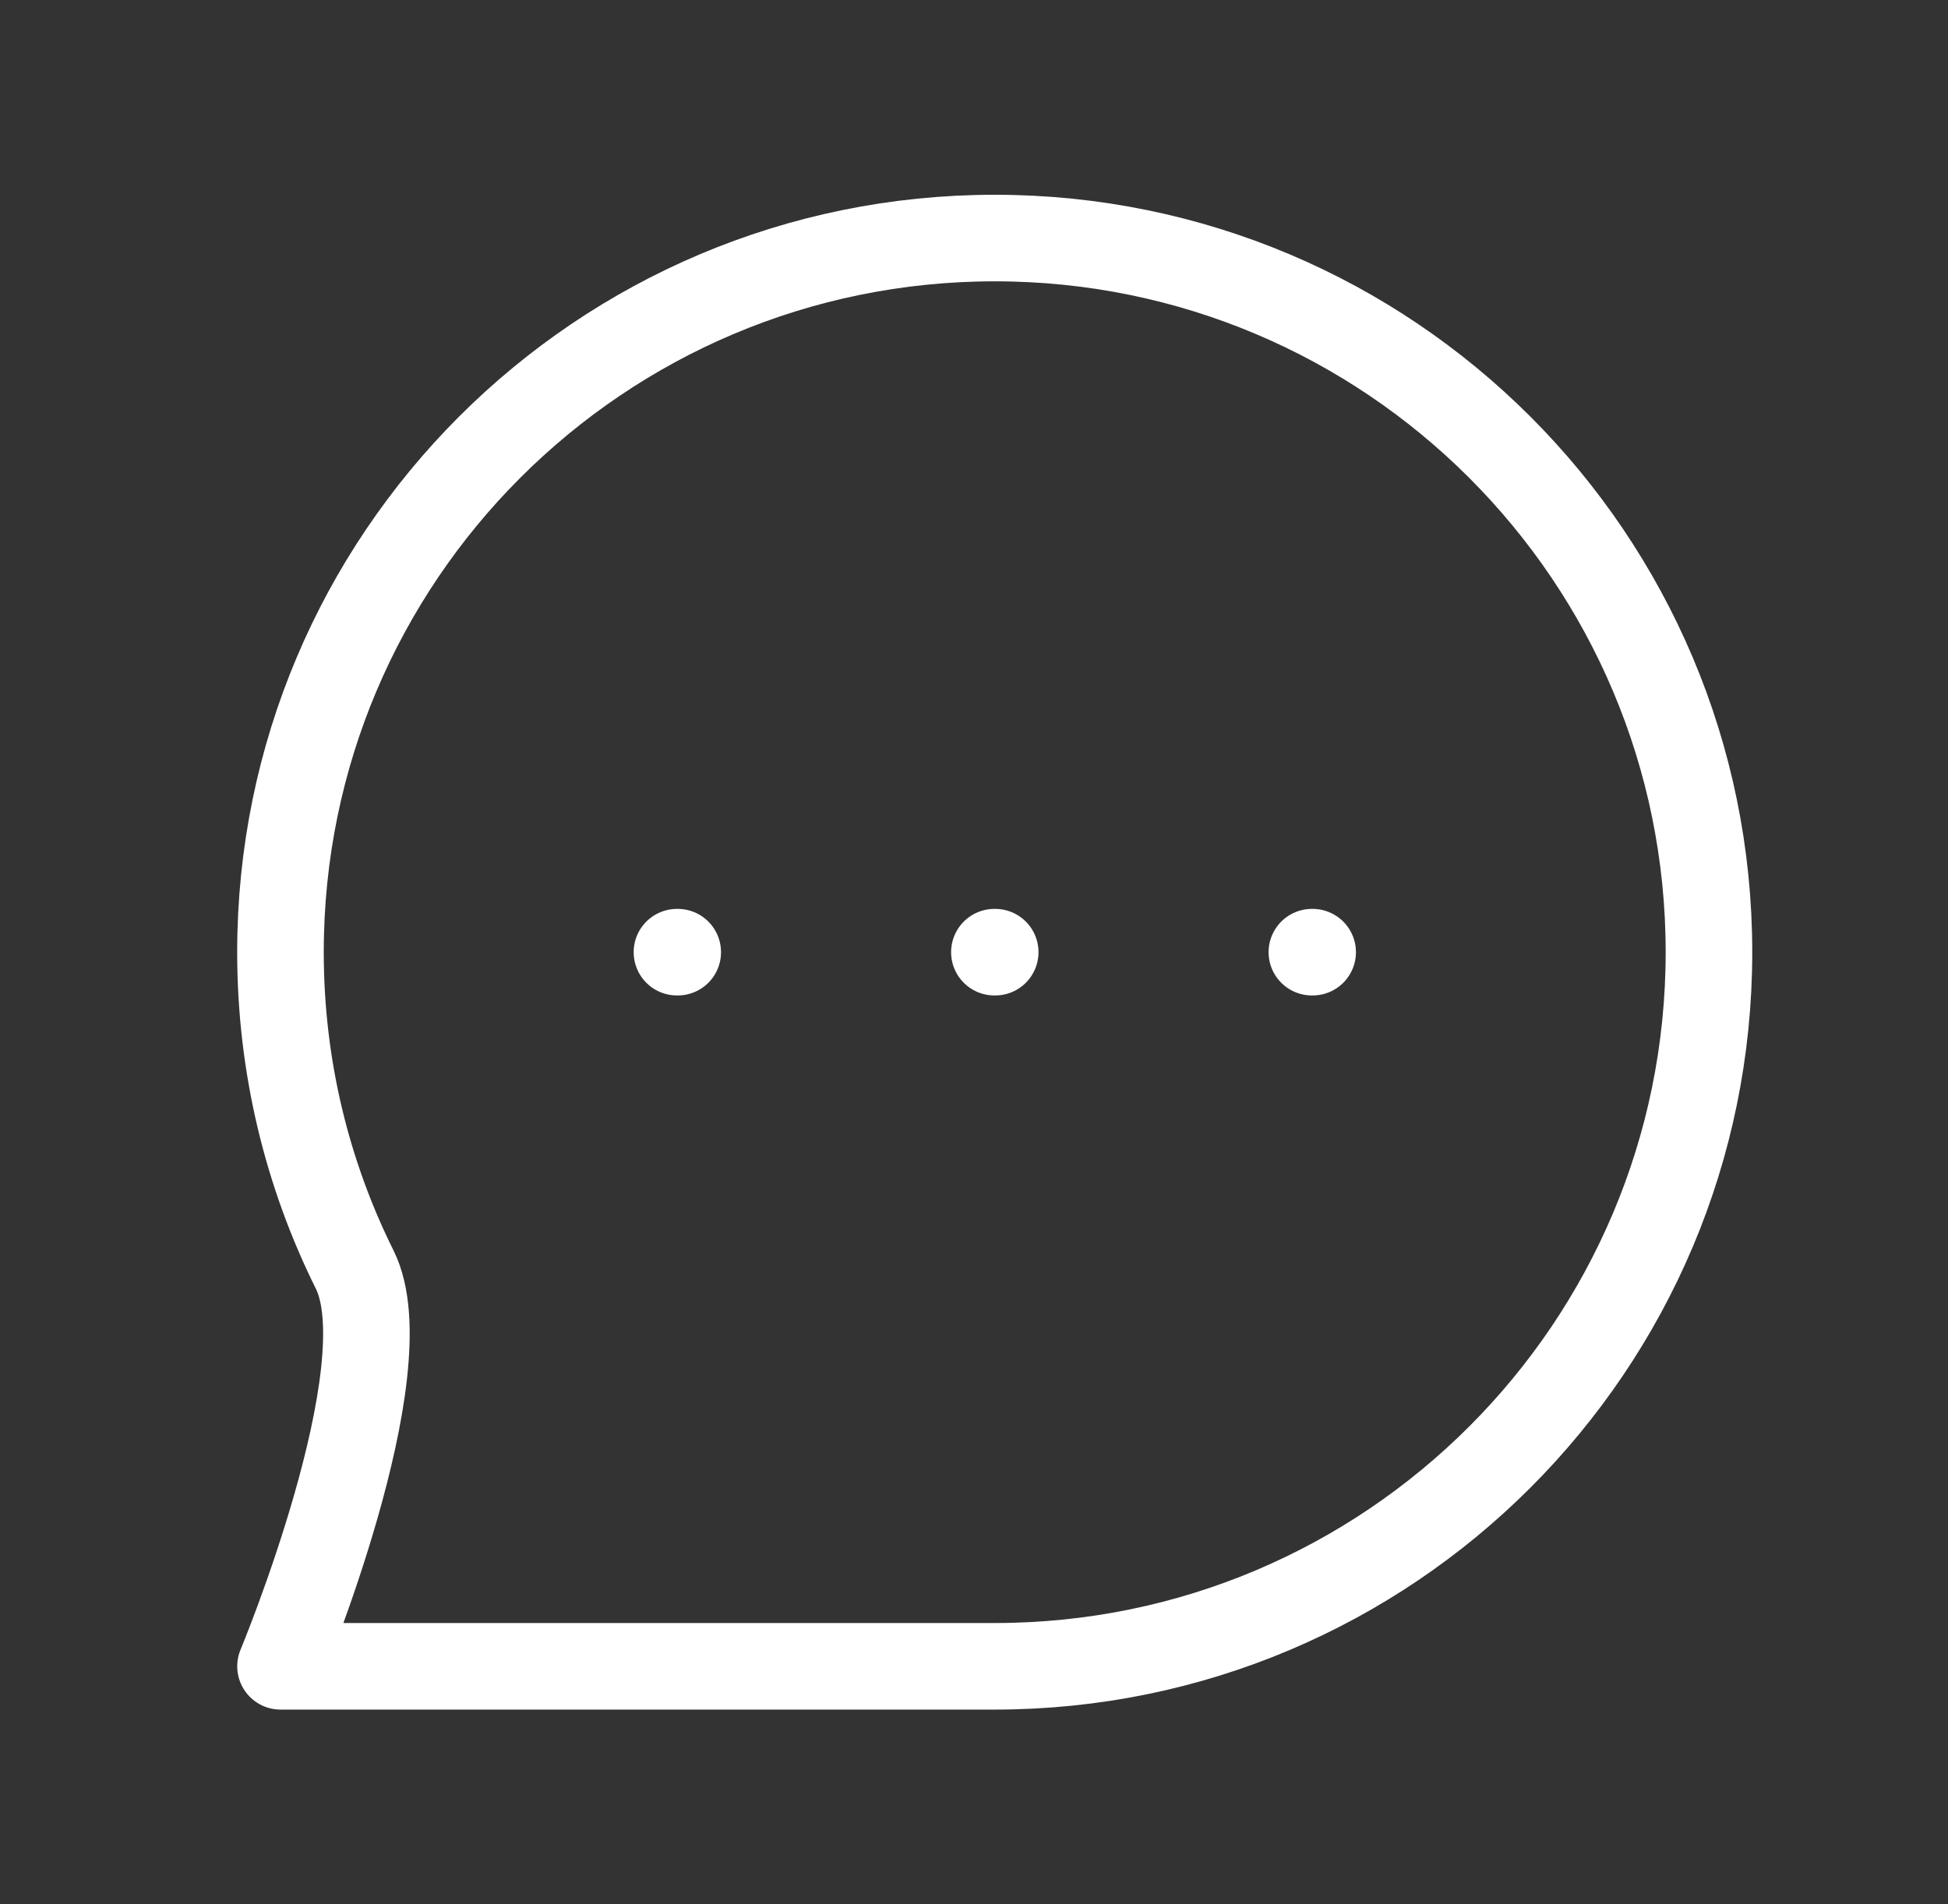
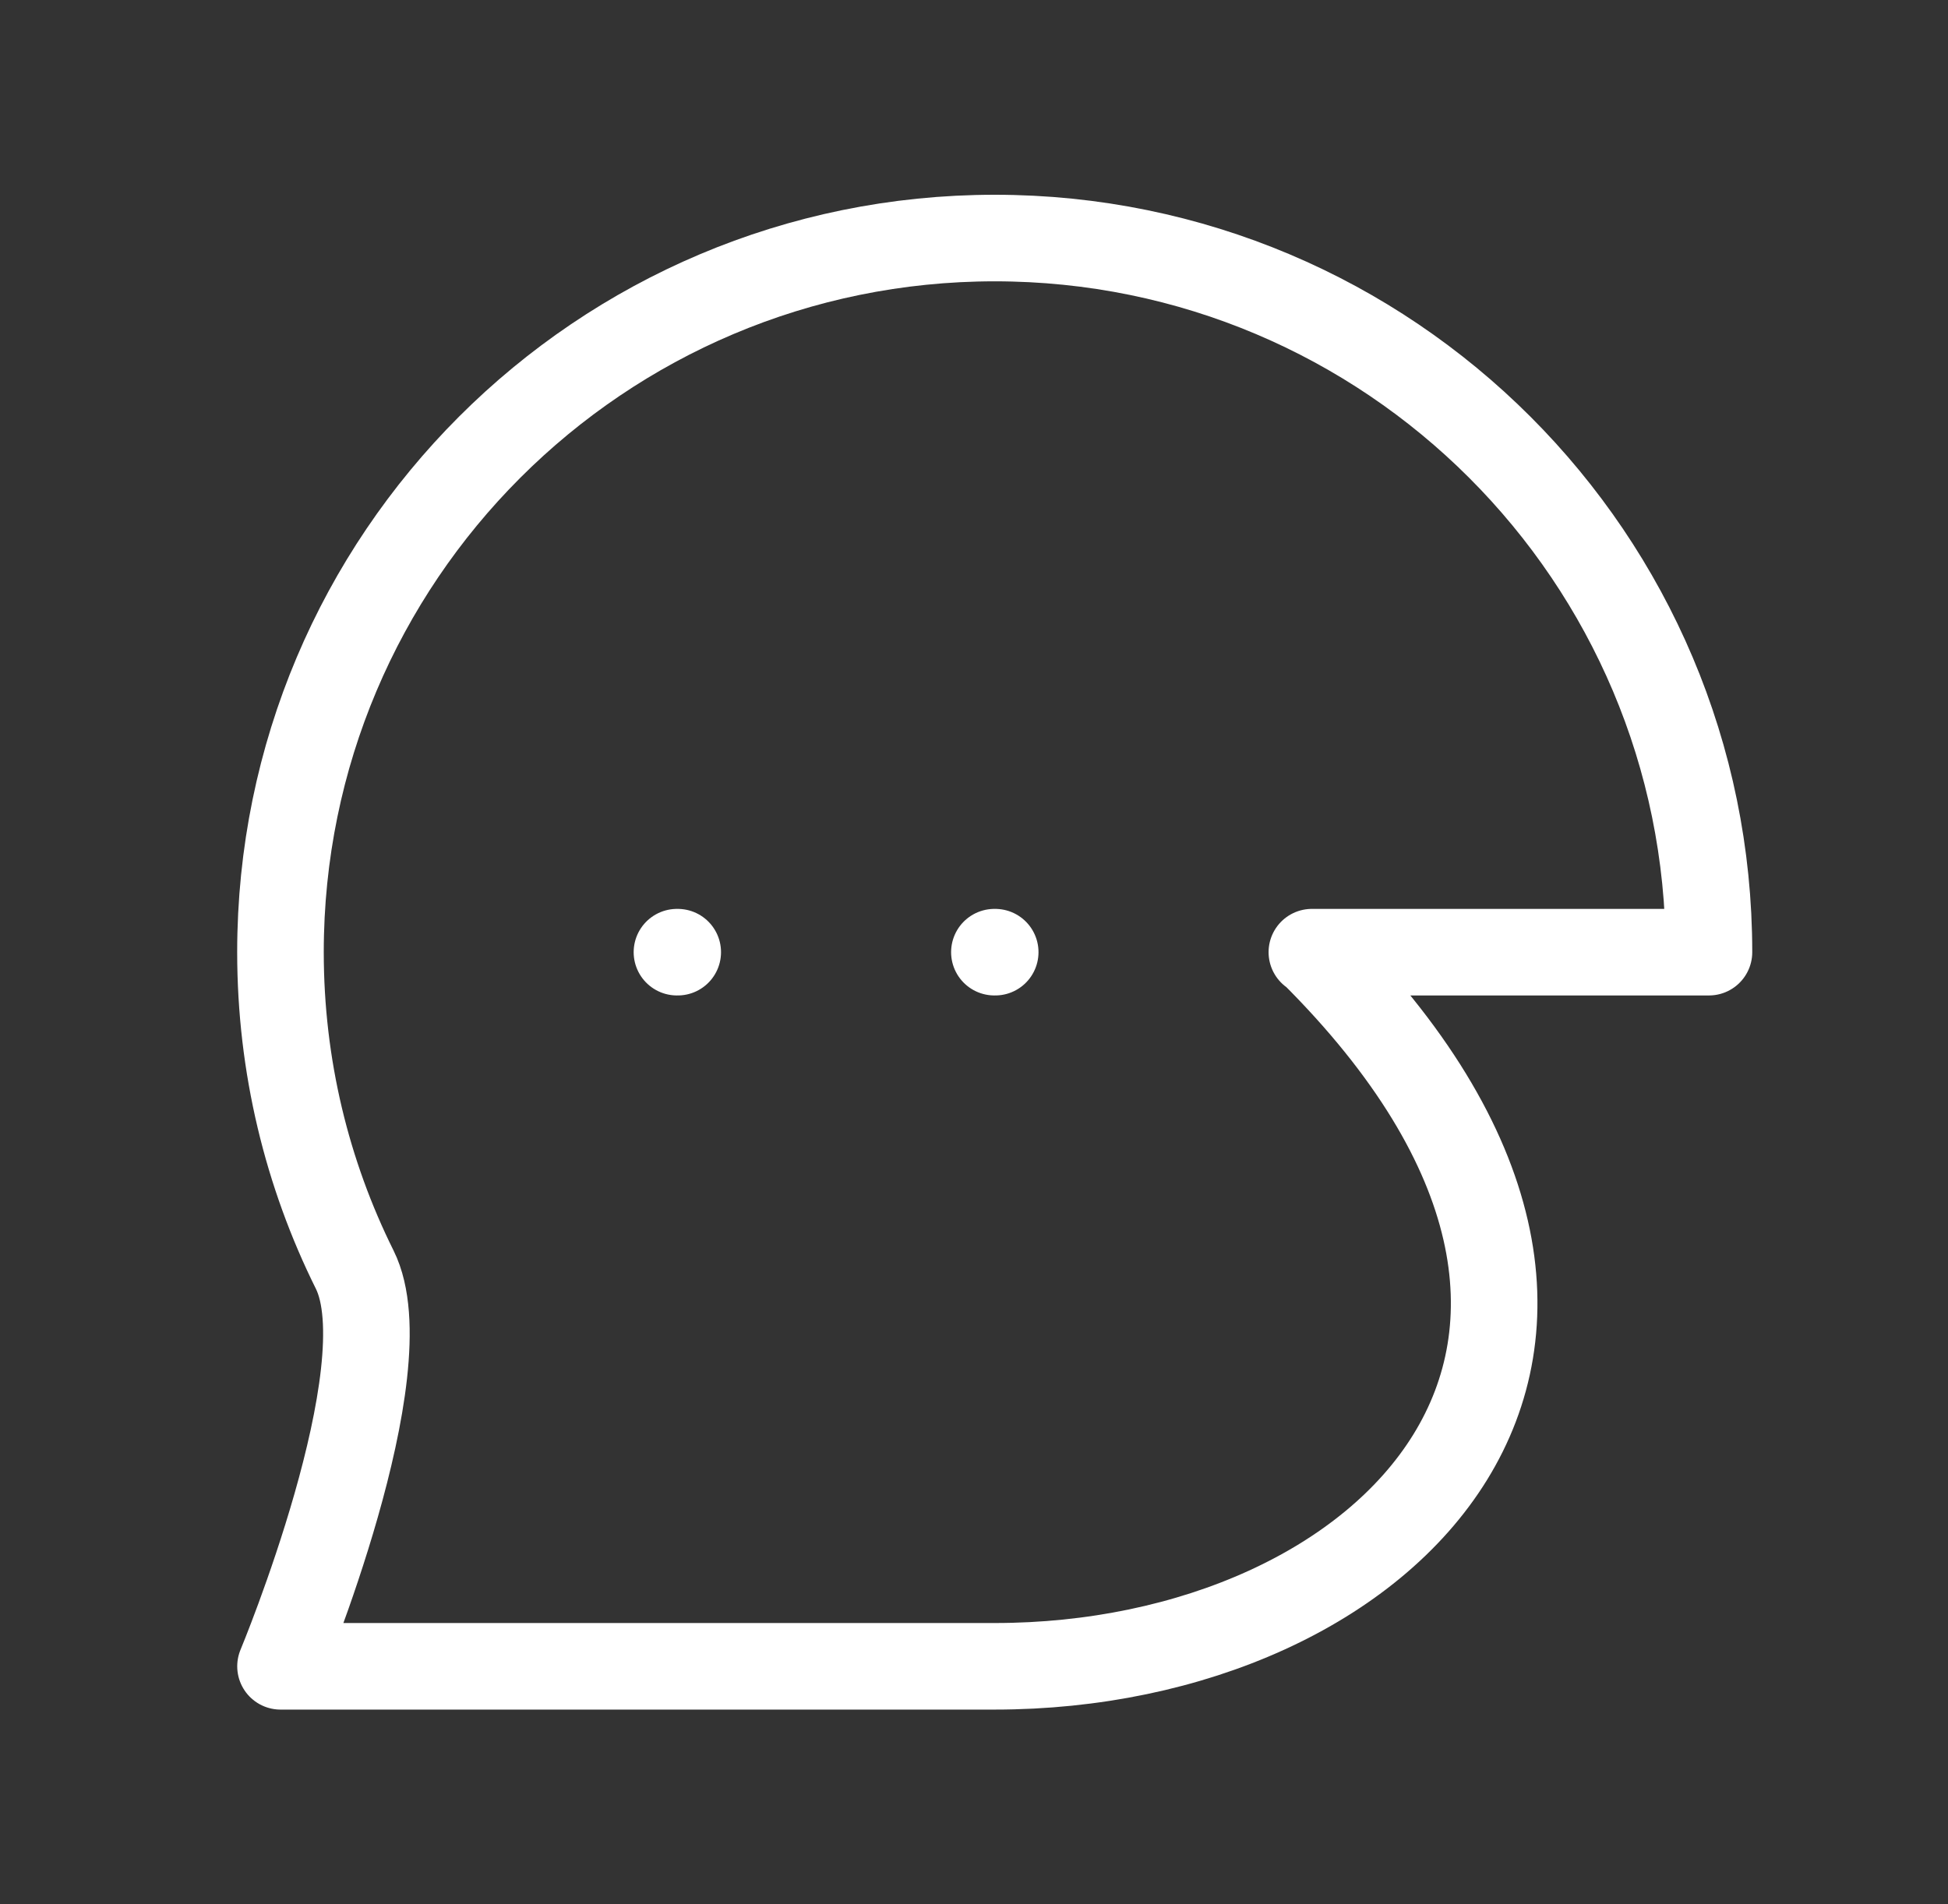
<svg xmlns="http://www.w3.org/2000/svg" width="45" height="44" viewBox="0 0 45 44" fill="none">
  <rect x="0" y="0" width="45" height="44" fill="#333333" stroke="none" />
-   <path d="M15.638 22H15.656M22.971 22H22.99M30.305 22H30.323M39.478 22C39.478 31.113 32.091 38.5 22.979 38.5C19.245 38.5 6.48 38.5 6.48 38.5C6.48 38.5 9.338 31.636 8.194 29.335C7.096 27.125 6.479 24.635 6.479 22C6.479 12.887 13.866 5.5 22.979 5.5C32.091 5.5 39.478 12.887 39.478 22Z" stroke="white" stroke-width="2" stroke-linecap="round" stroke-linejoin="round" />
+   <path d="M15.638 22H15.656M22.971 22H22.99M30.305 22H30.323C39.478 31.113 32.091 38.5 22.979 38.5C19.245 38.5 6.48 38.5 6.48 38.5C6.48 38.5 9.338 31.636 8.194 29.335C7.096 27.125 6.479 24.635 6.479 22C6.479 12.887 13.866 5.5 22.979 5.5C32.091 5.5 39.478 12.887 39.478 22Z" stroke="white" stroke-width="2" stroke-linecap="round" stroke-linejoin="round" />
</svg>